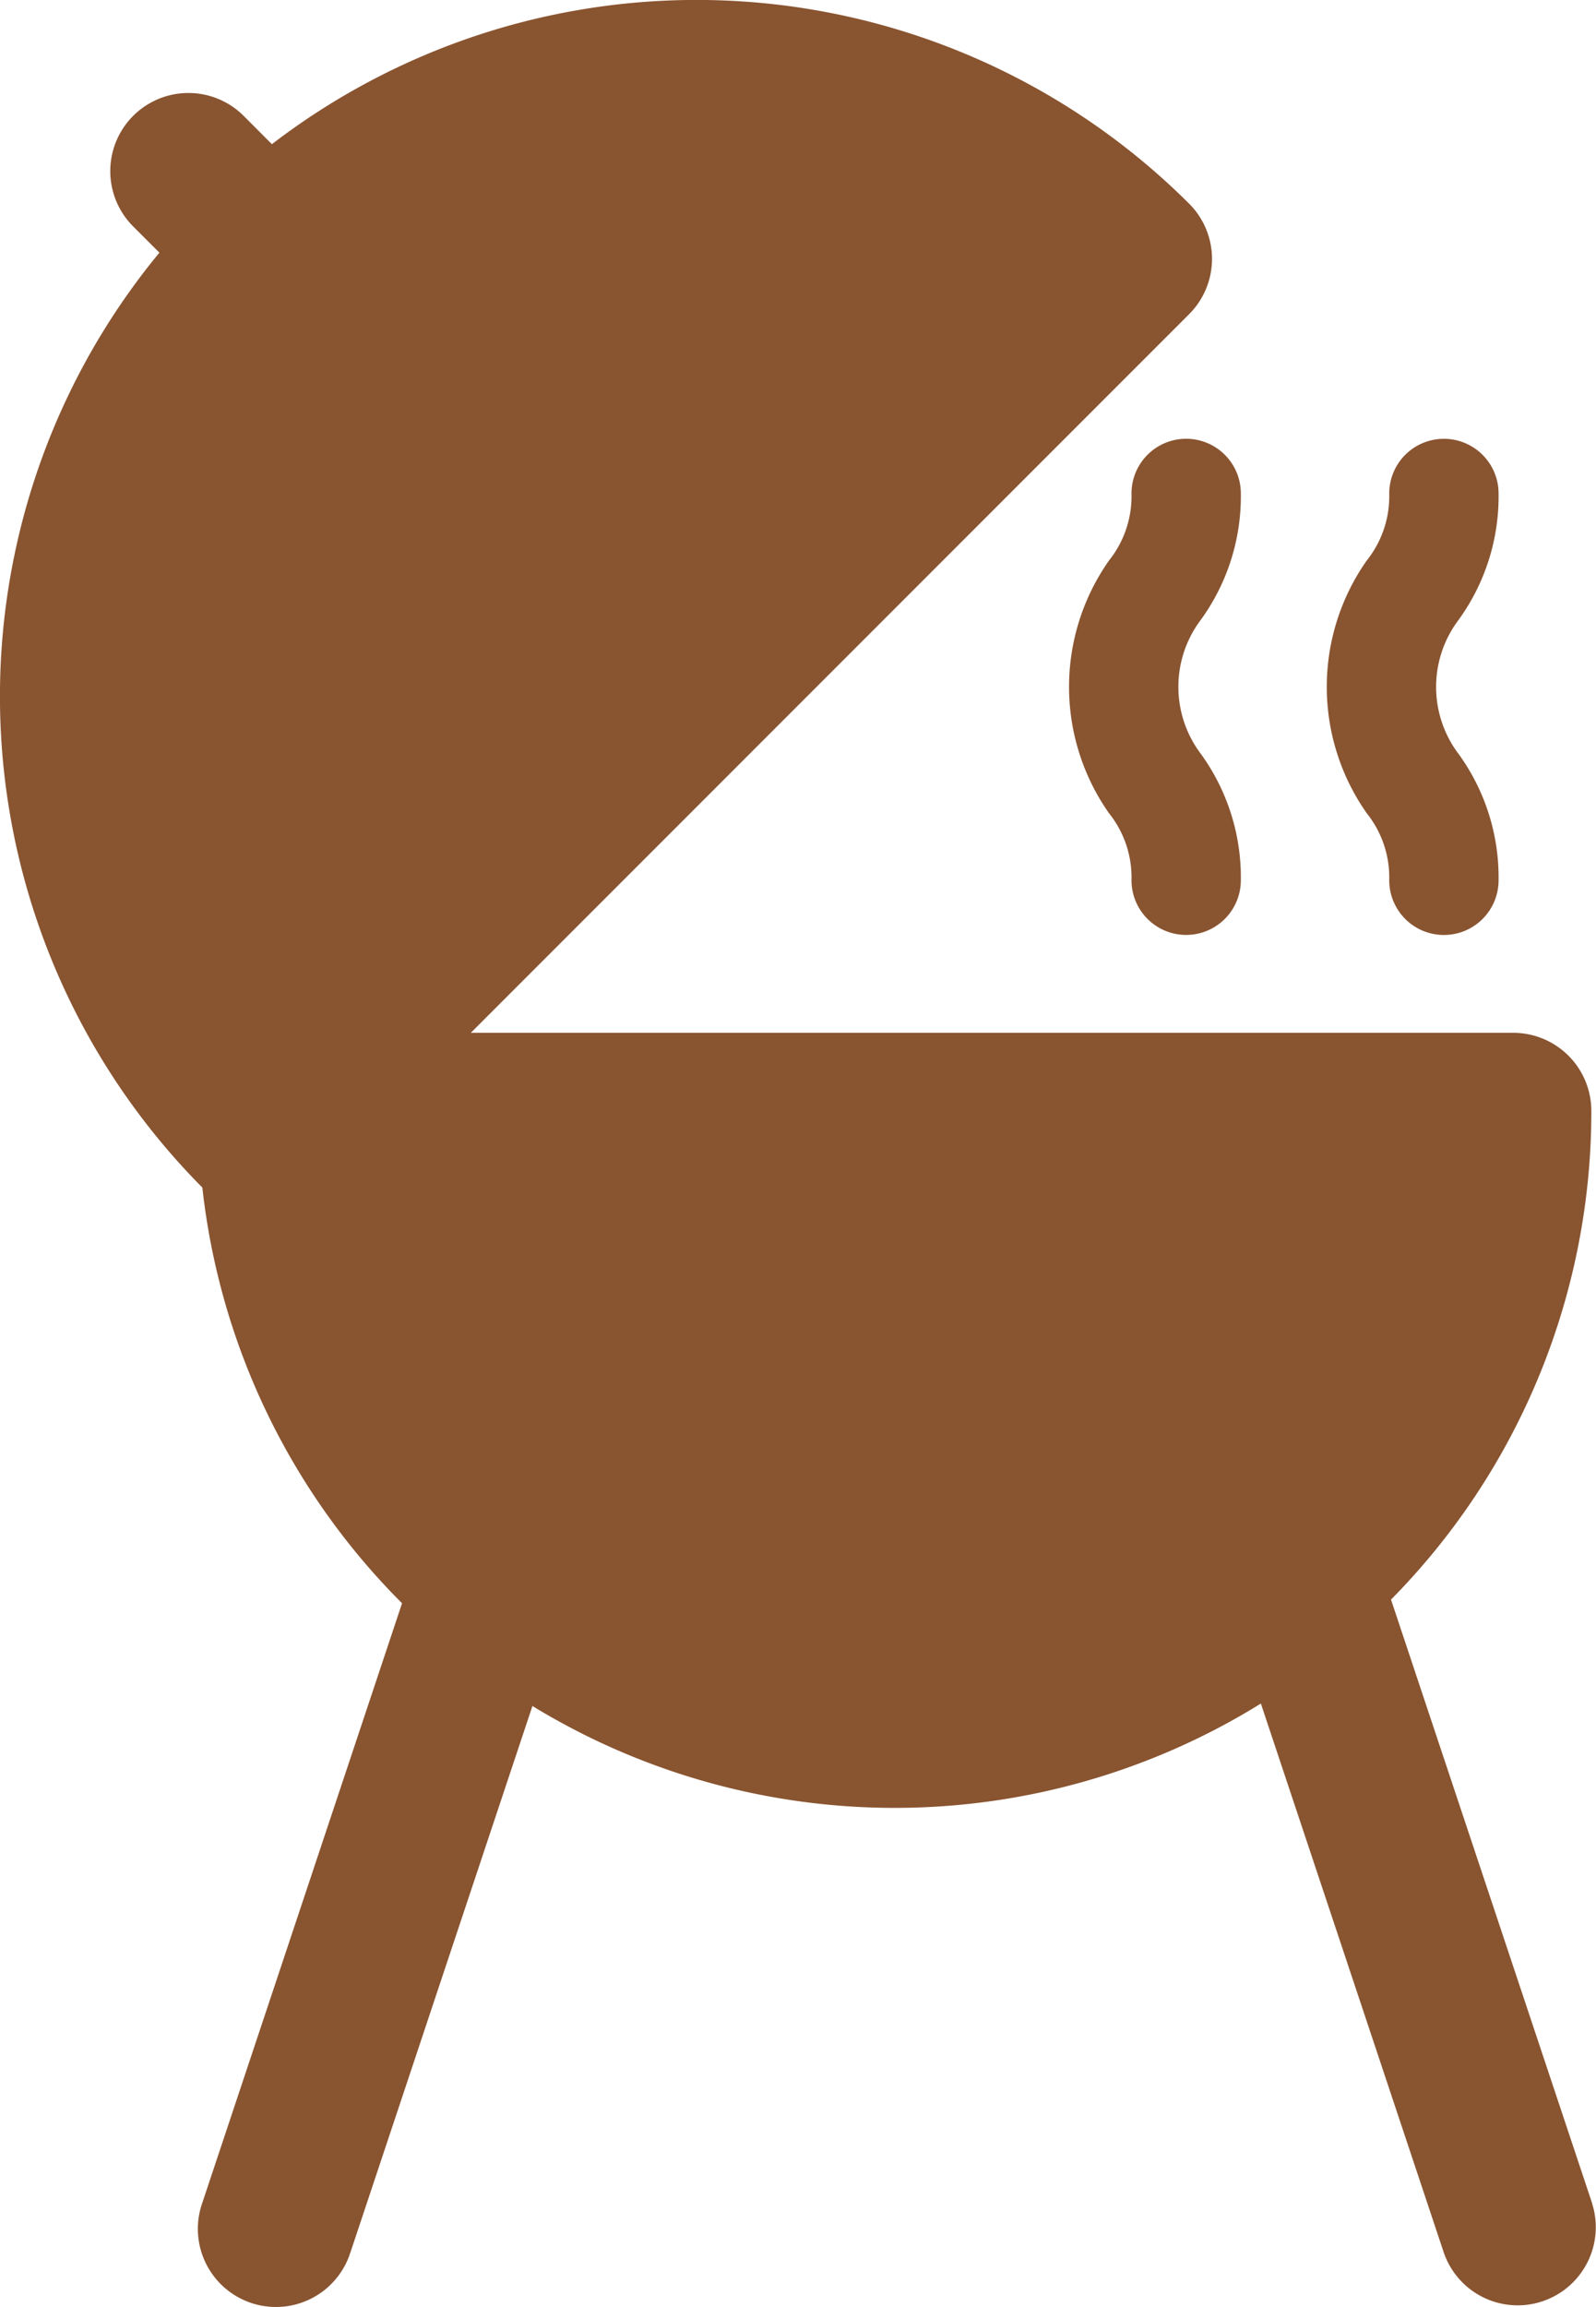
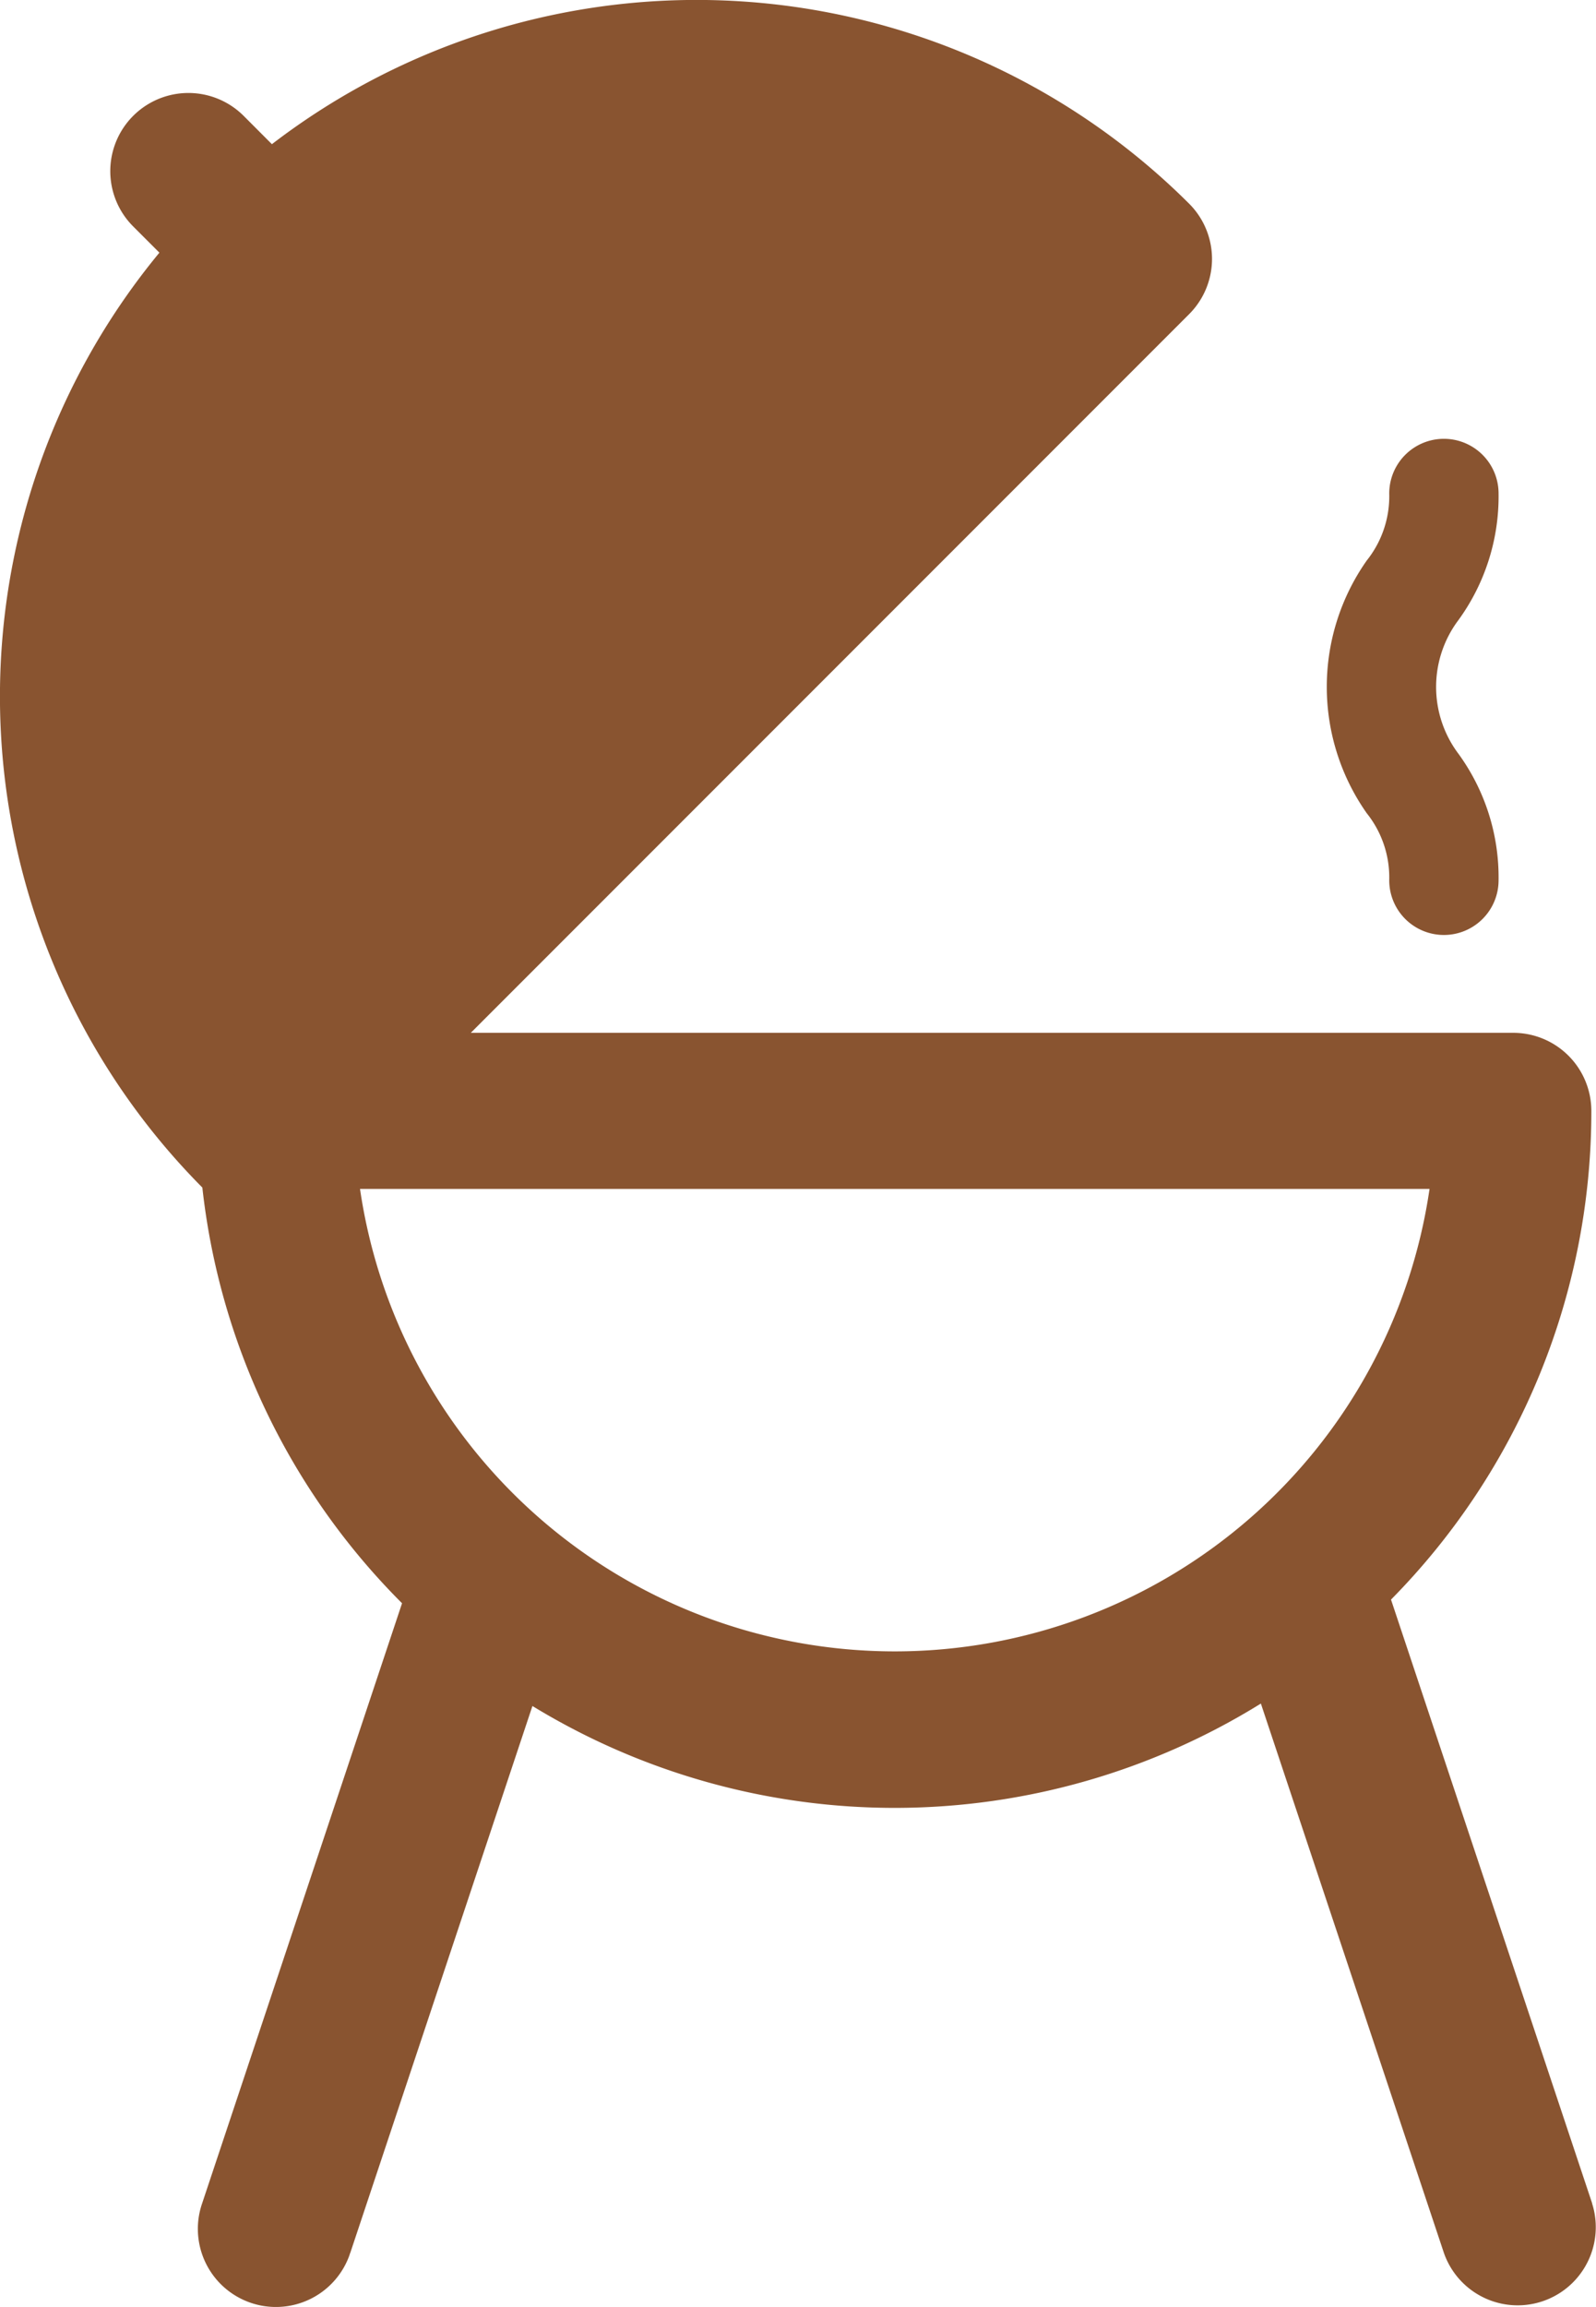
<svg xmlns="http://www.w3.org/2000/svg" id="Group_29" data-name="Group 29" width="33.222" height="48" viewBox="0 0 33.222 48">
  <path id="Path_64" data-name="Path 64" d="M321.974,367.949l-4.187-12.562a14.454,14.454,0,0,0,4.17-10.166,1.625,1.625,0,0,0-1.625-1.626h-21.7l14.952-14.952a1.625,1.625,0,0,0,0-2.3,14.519,14.519,0,0,0-19.092-1.237l-.588-.589a1.626,1.626,0,0,0-2.3,2.3l.546.546a14.5,14.5,0,0,0,.894,19.451,14.467,14.467,0,0,0,4.157,8.649l-4.161,12.485a1.625,1.625,0,1,0,3.072,1.063c0-.012.008-.023.012-.034l3.791-11.376a14.471,14.471,0,0,0,15.163-.051l3.809,11.427a1.626,1.626,0,0,0,3.085-1.028Zm-26.6-39.306a11.268,11.268,0,0,1,14.676-1.066L294.31,343.319a11.253,11.253,0,0,1,1.067-14.676m.949,18.2h22.263a11.25,11.25,0,0,1-22.263,0" transform="translate(-288.832 -322.106)" fill="#895430" />
  <path id="Path_65" data-name="Path 65" d="M319.744,341.081a1.138,1.138,0,0,0,2.276,0,4.375,4.375,0,0,0-.833-2.629,2.313,2.313,0,0,1,0-2.788,4.378,4.378,0,0,0,.833-2.63,1.138,1.138,0,0,0-2.276,0,2.141,2.141,0,0,1-.468,1.394,4.57,4.57,0,0,0,0,5.258,2.141,2.141,0,0,1,.468,1.394" transform="translate(-290.826 -322.766)" fill="#895430" />
-   <path id="Path_66" data-name="Path 66" d="M313.992,333.034a2.141,2.141,0,0,1-.468,1.394,4.57,4.57,0,0,0,0,5.258,2.139,2.139,0,0,1,.468,1.394,1.138,1.138,0,0,0,2.276,0,4.378,4.378,0,0,0-.833-2.63,2.313,2.313,0,0,1,0-2.788,4.375,4.375,0,0,0,.833-2.629,1.138,1.138,0,0,0-2.276,0" transform="translate(-290.439 -322.766)" fill="#895430" />
-   <path id="Path_67" data-name="Path 67" d="M307.873,359.7a13.562,13.562,0,0,1-2.6-.253A13.389,13.389,0,0,1,294.5,347.1h26.743a13.379,13.379,0,0,1-13.371,12.6" transform="translate(-289.214 -323.789)" fill="#895430" />
  <path id="Path_68" data-name="Path 68" d="M295.18,327.12a13.545,13.545,0,0,1,2.021-1.663,13.314,13.314,0,0,1,4.619-1.96,13.376,13.376,0,0,1,11.725,3.078l-18.91,18.91a13.381,13.381,0,0,1,.545-18.366" transform="translate(-288.995 -322.18)" fill="#895430" />
</svg>